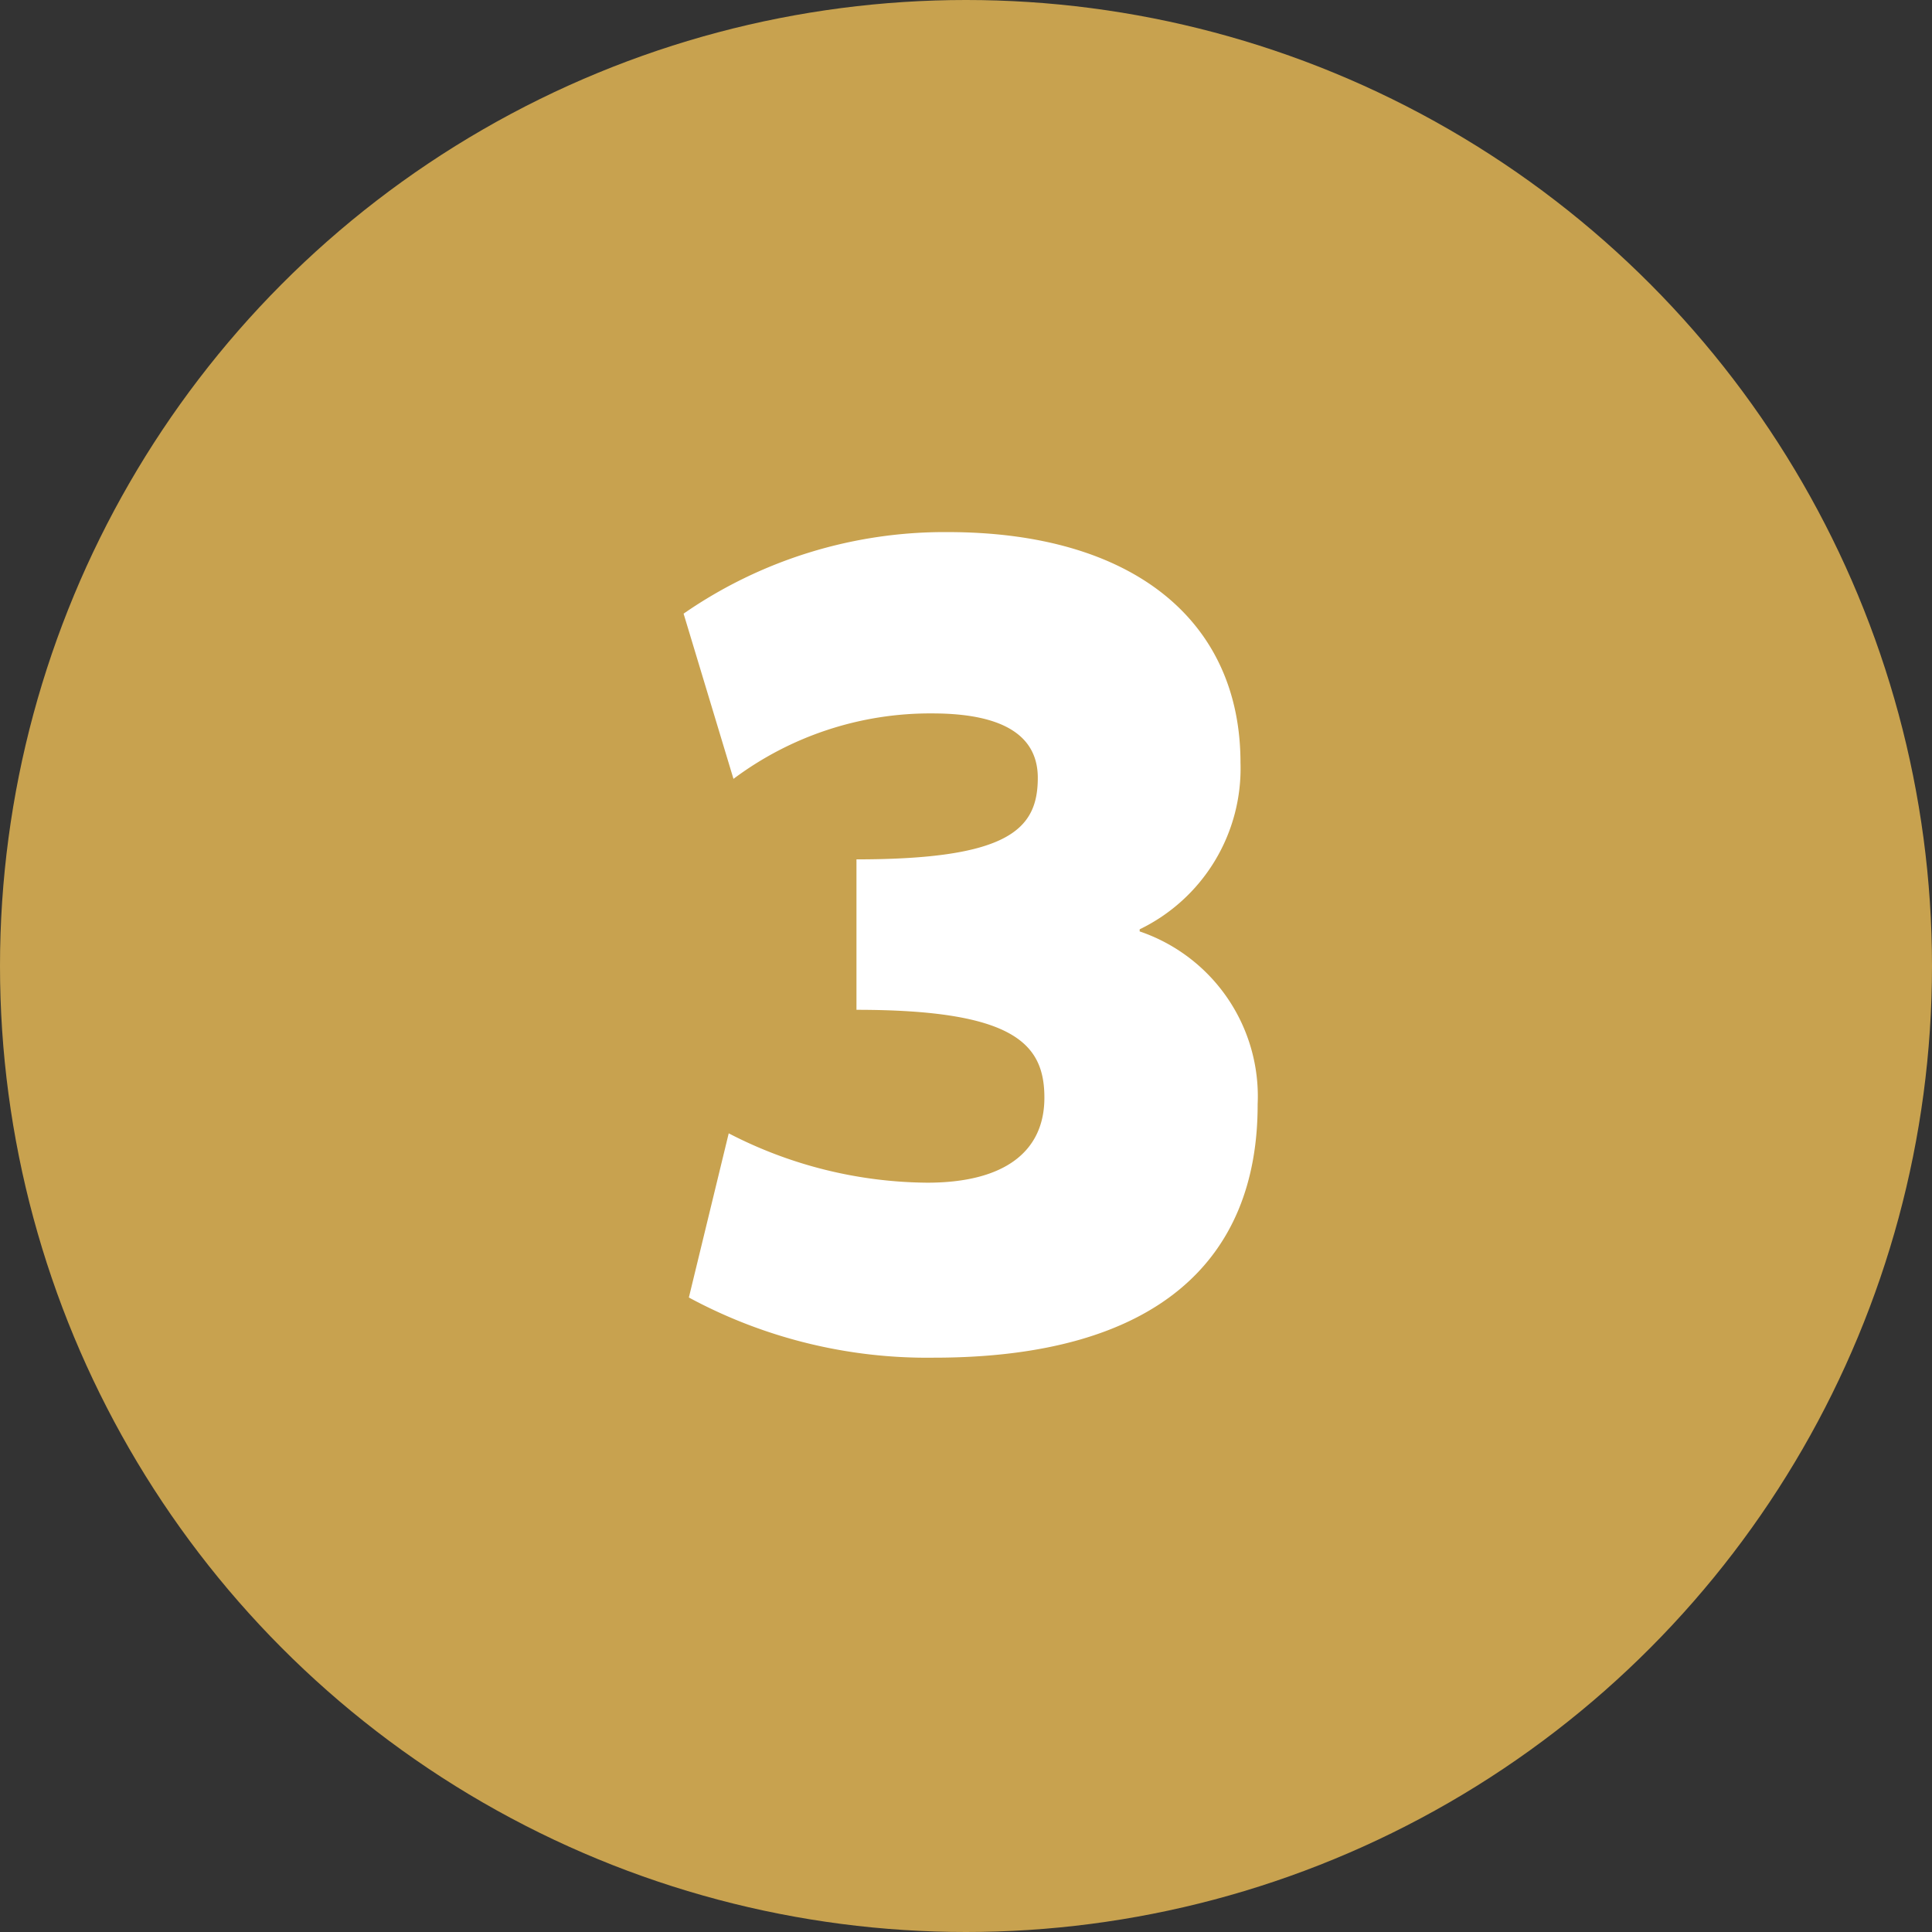
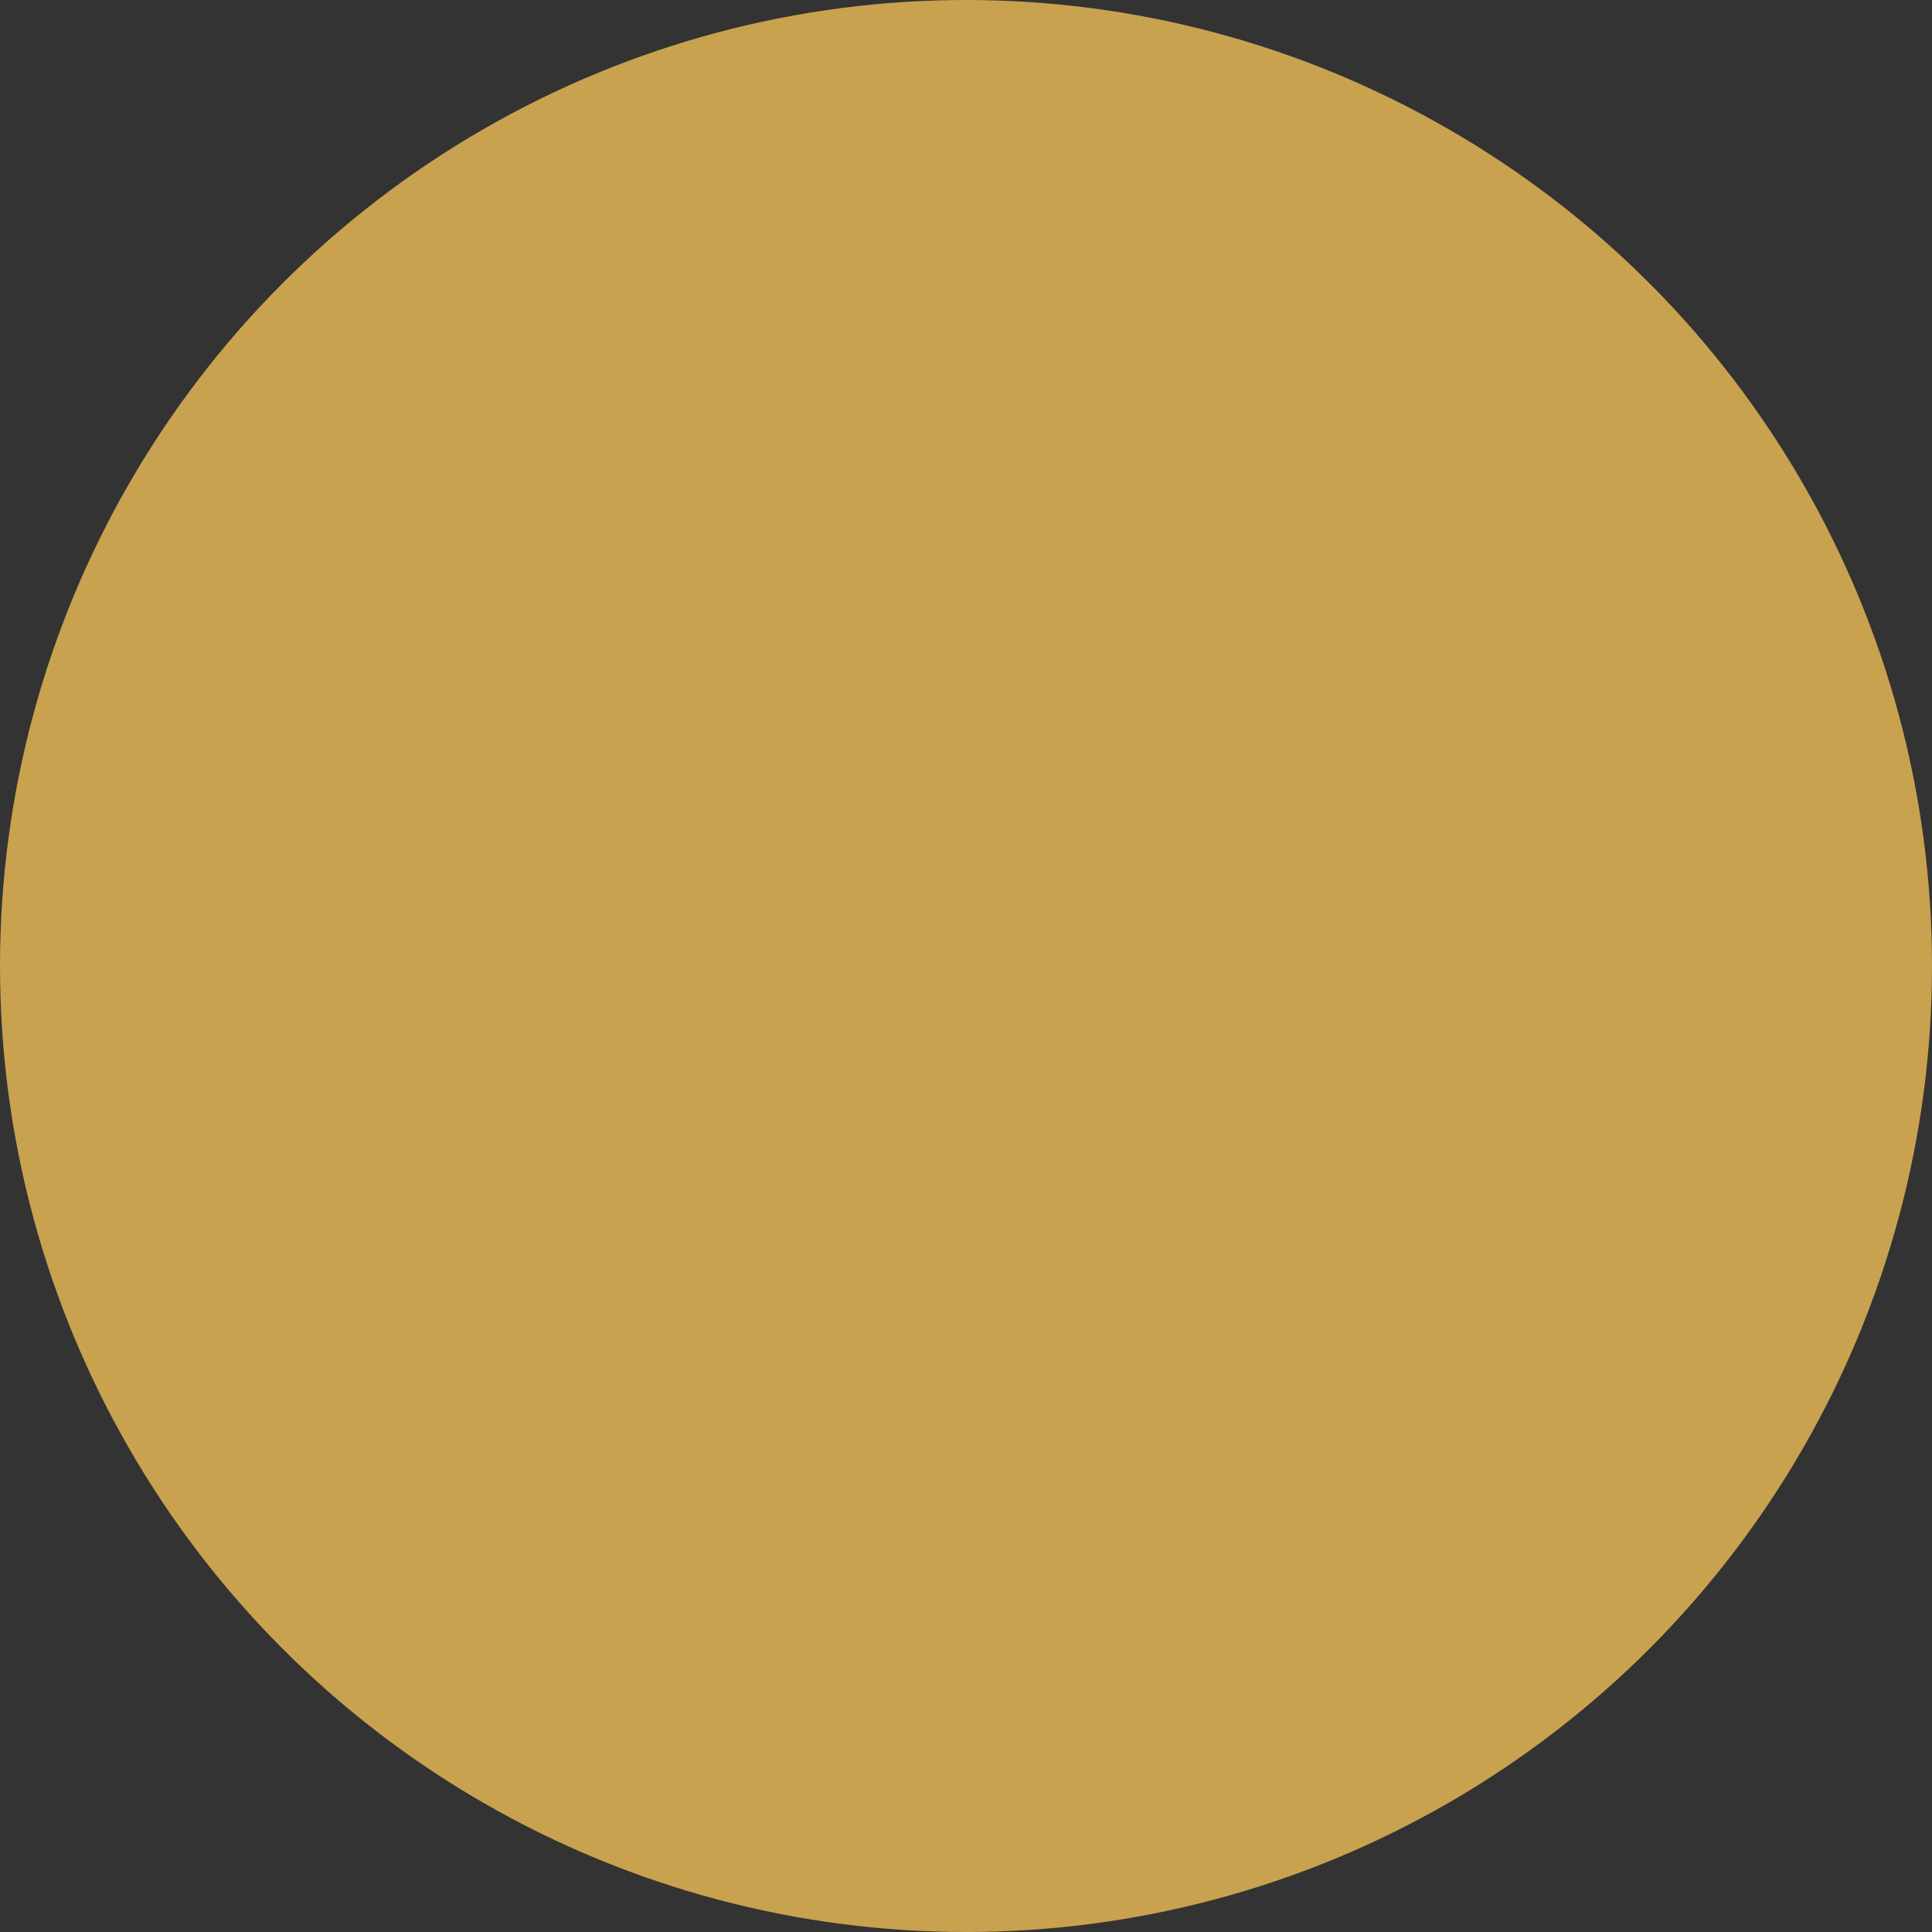
<svg xmlns="http://www.w3.org/2000/svg" viewBox="0 0 73.2 73.2">
  <rect x="0" y="0" width="73.2" height="73.2" fill="#333333" stroke="none" />
  <title>3_y</title>
  <circle cx="36.6" cy="36.6" r="36.6" fill="#c8a24f" />
-   <path d="M35.38,51.44a19,19,0,0,1-9.28-2.28l1.51-6.22a16.6,16.6,0,0,0,7.52,1.87c2.93,0,4.44-1.18,4.44-3.22s-1.14-3.33-7.12-3.33v-5.7c5.77,0,6.87-1.14,6.87-3.09,0-1.46-1.1-2.44-4-2.44a12.44,12.44,0,0,0-7.53,2.48L25.9,23.25a17.36,17.36,0,0,1,10-3.09C42.94,20.16,47,23.53,47,28.9a6.77,6.77,0,0,1-3.82,6.31v.08a6.6,6.6,0,0,1,4.47,6.55C47.66,47.74,43.84,51.44,35.38,51.44Z" fill="#fff" />
</svg>